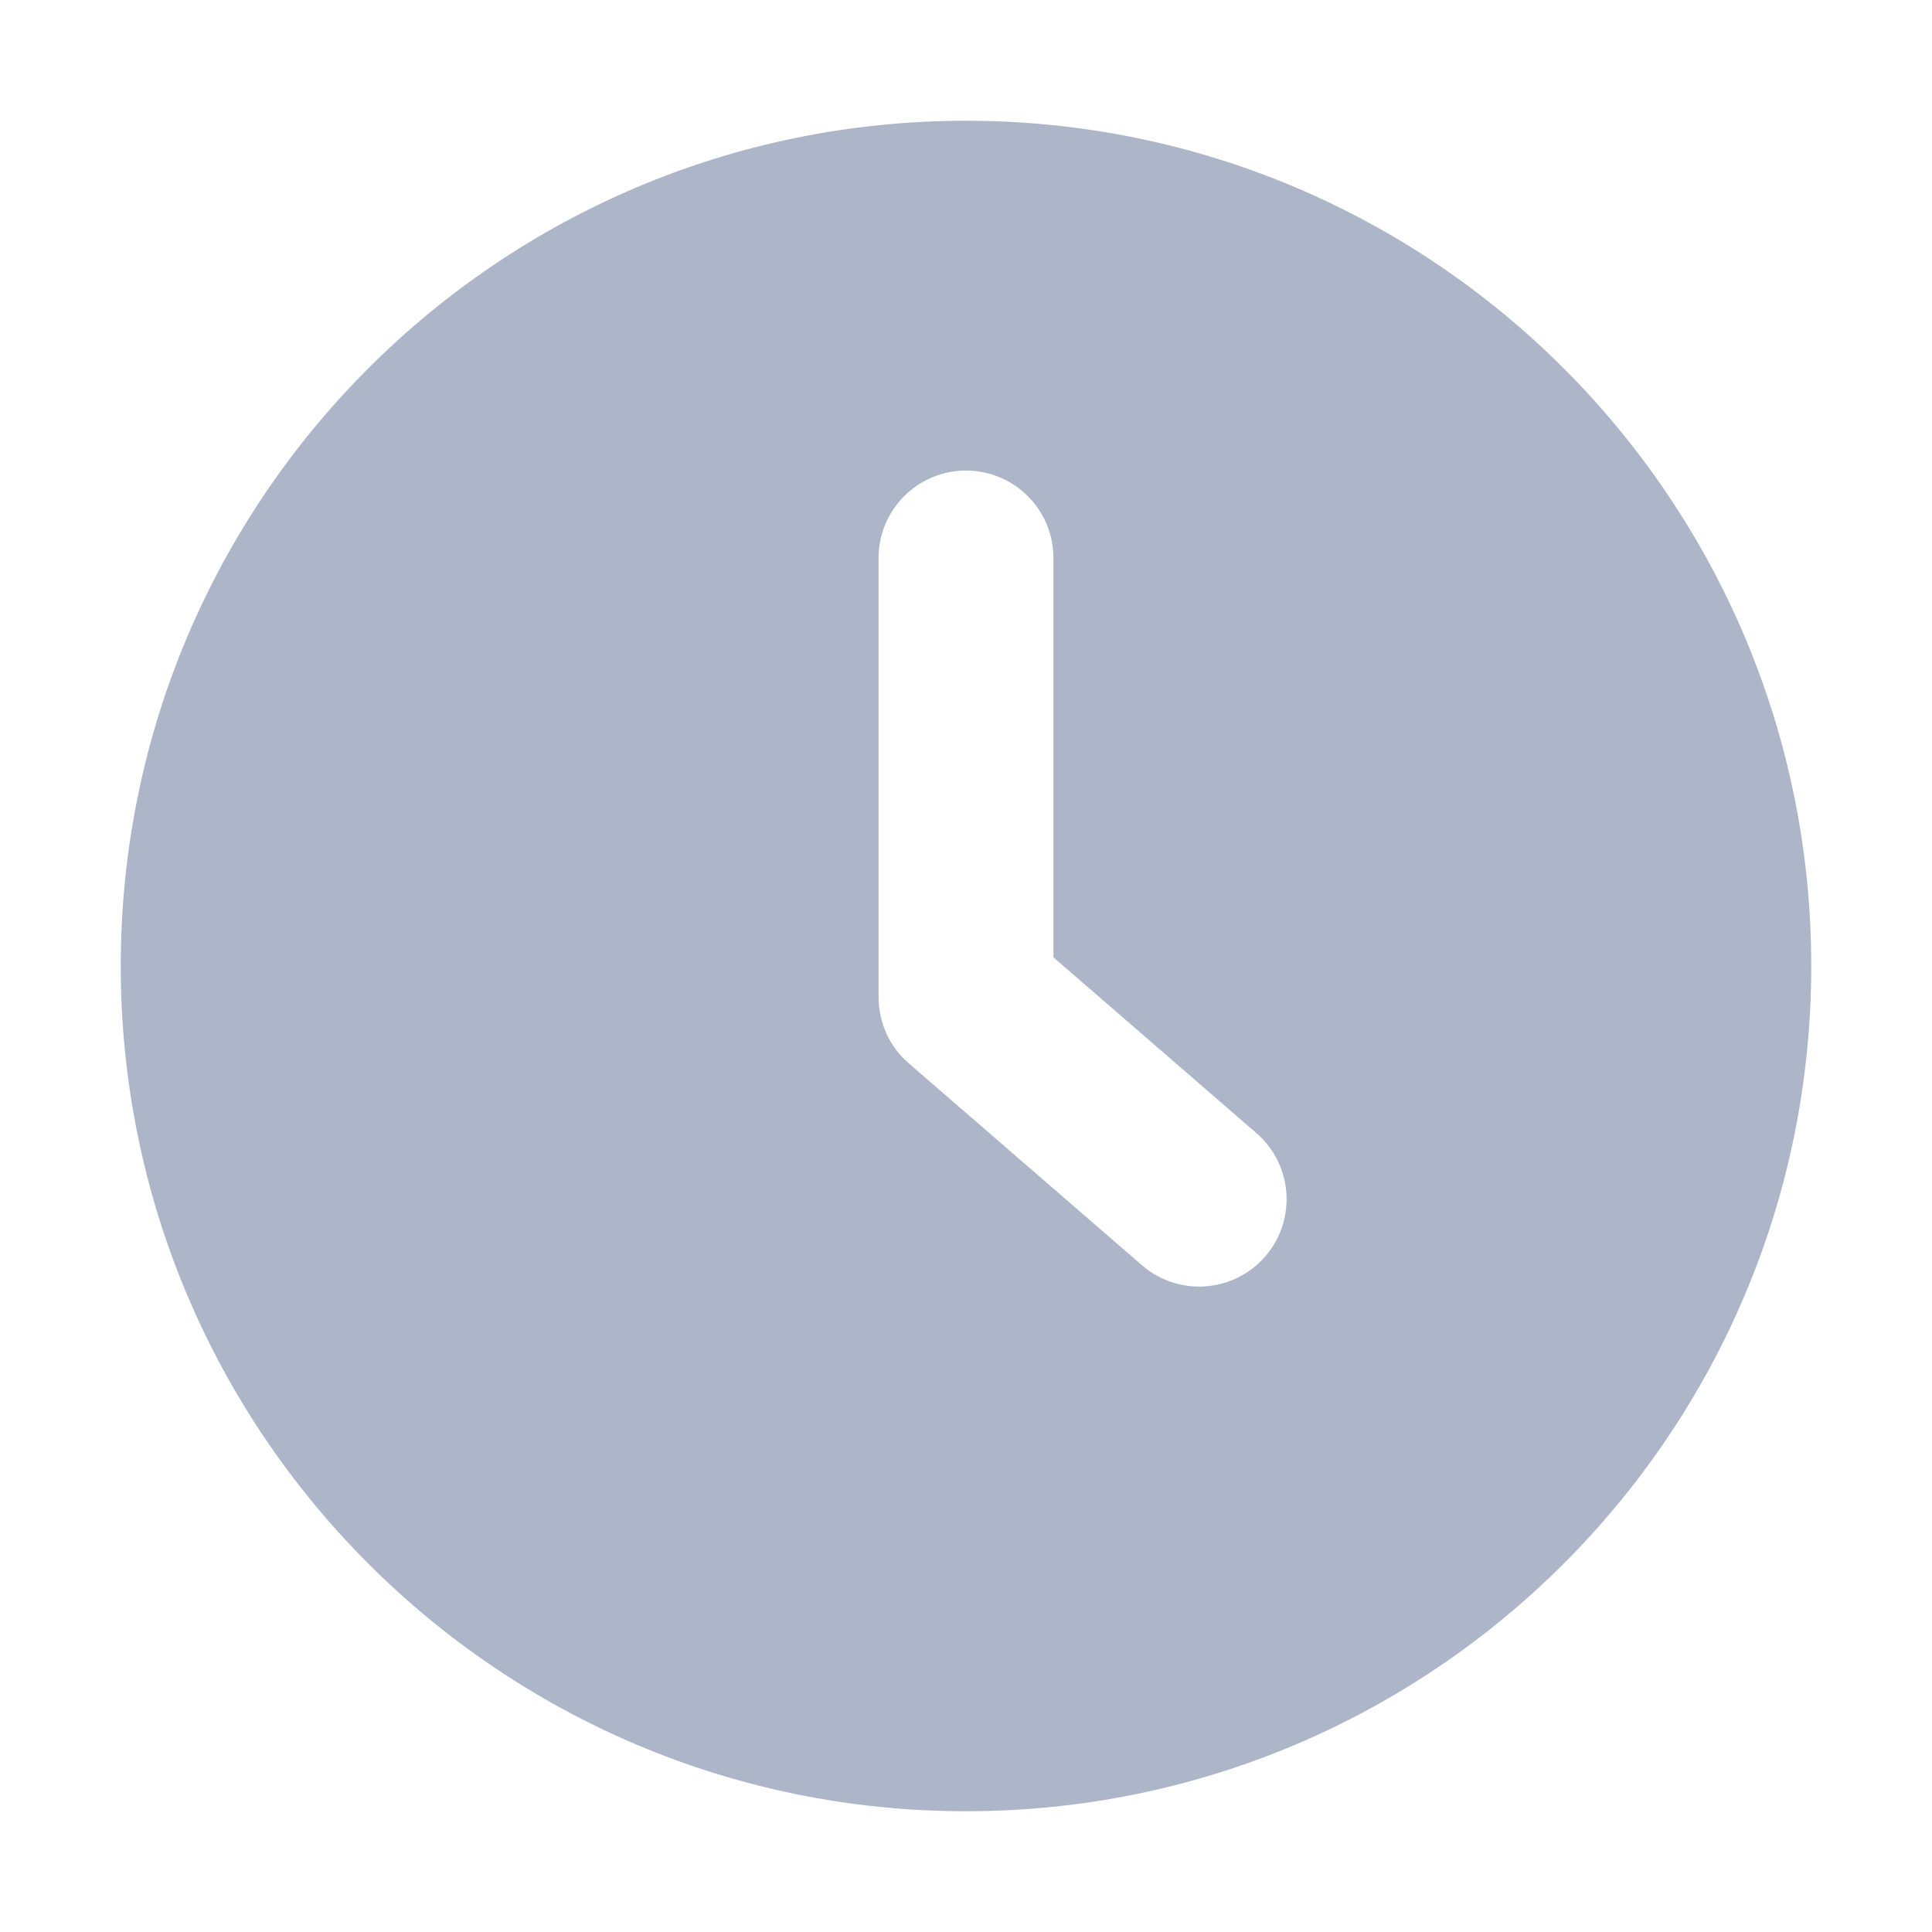
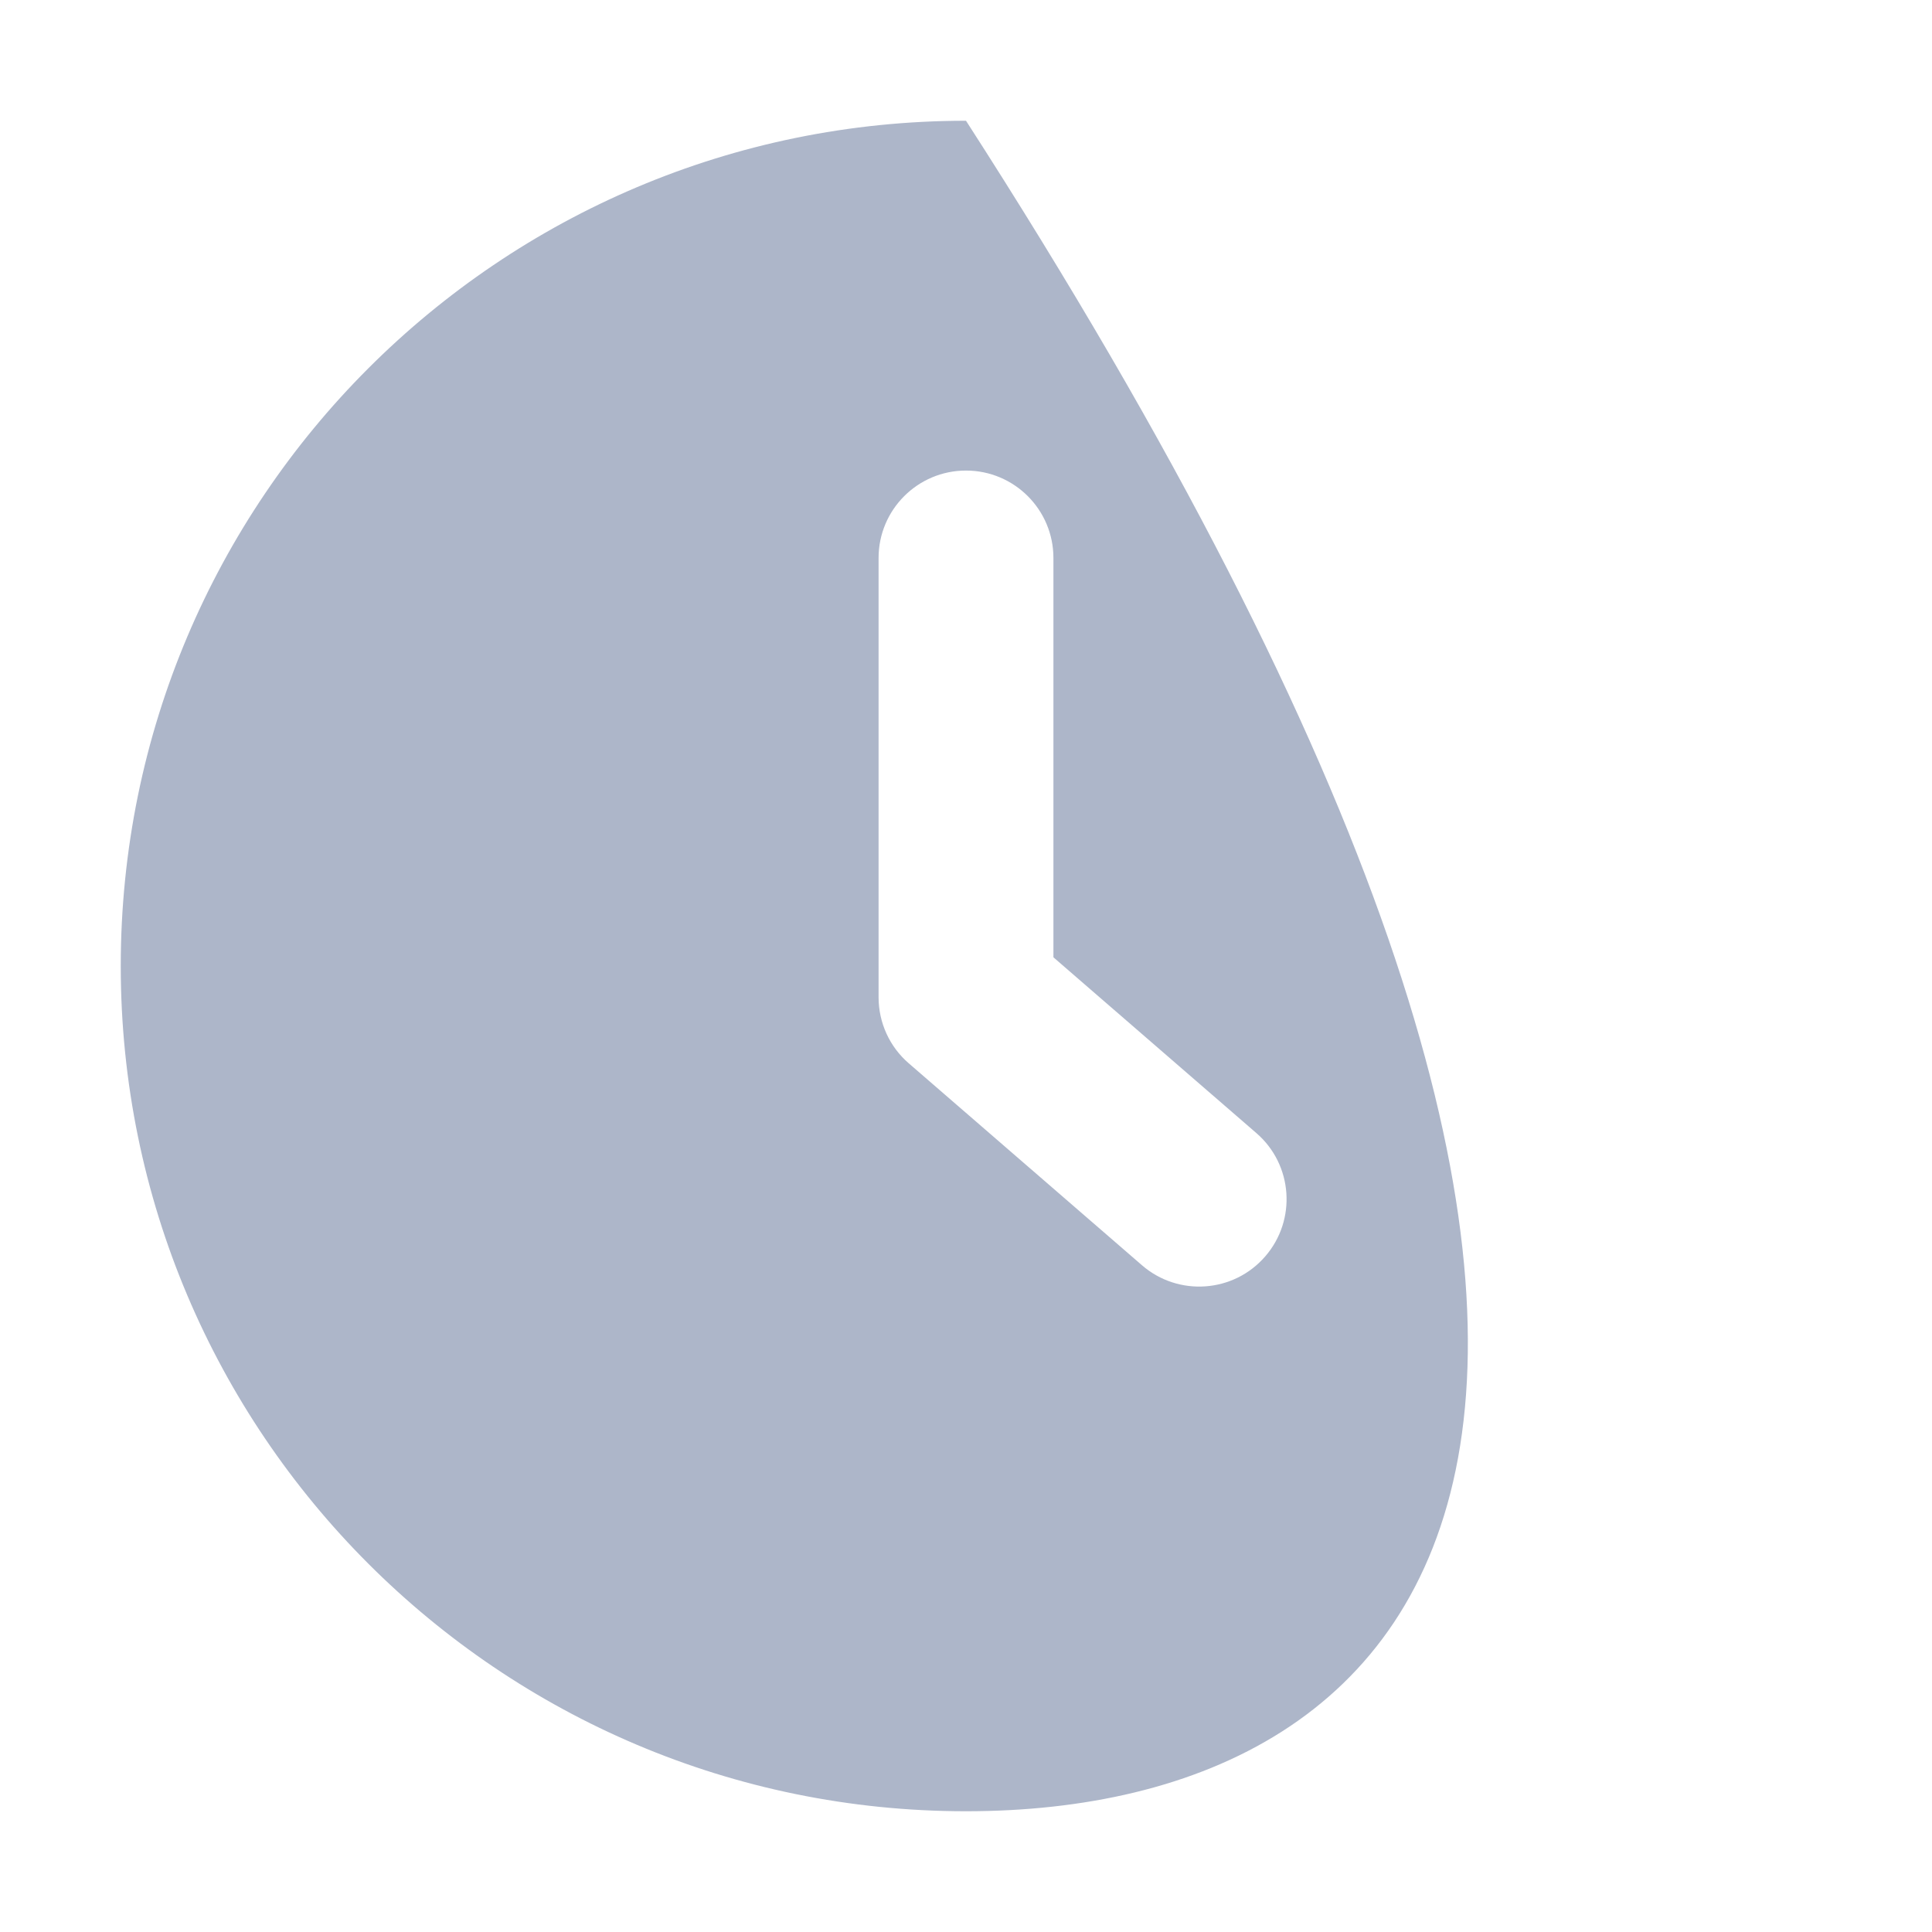
<svg xmlns="http://www.w3.org/2000/svg" width="16" height="16" viewBox="0 0 16 16" fill="none">
-   <path fill-rule="evenodd" clip-rule="evenodd" d="M1 8C1 4.134 4.134 1 8 1C11.866 1 15 4.134 15 8C15 11.866 11.866 15 8 15C4.134 15 1 11.866 1 8ZM10.405 9.384L8.724 7.928V4.621C8.724 4.221 8.4 3.897 8 3.897C7.6 3.897 7.276 4.221 7.276 4.621V8.259C7.276 8.469 7.367 8.669 7.526 8.806L9.457 10.478C9.759 10.74 10.217 10.707 10.478 10.405C10.74 10.103 10.707 9.645 10.405 9.384Z" fill="#ADB6C9" />
+   <path fill-rule="evenodd" clip-rule="evenodd" d="M1 8C1 4.134 4.134 1 8 1C15 11.866 11.866 15 8 15C4.134 15 1 11.866 1 8ZM10.405 9.384L8.724 7.928V4.621C8.724 4.221 8.4 3.897 8 3.897C7.6 3.897 7.276 4.221 7.276 4.621V8.259C7.276 8.469 7.367 8.669 7.526 8.806L9.457 10.478C9.759 10.74 10.217 10.707 10.478 10.405C10.74 10.103 10.707 9.645 10.405 9.384Z" fill="#ADB6C9" />
</svg>